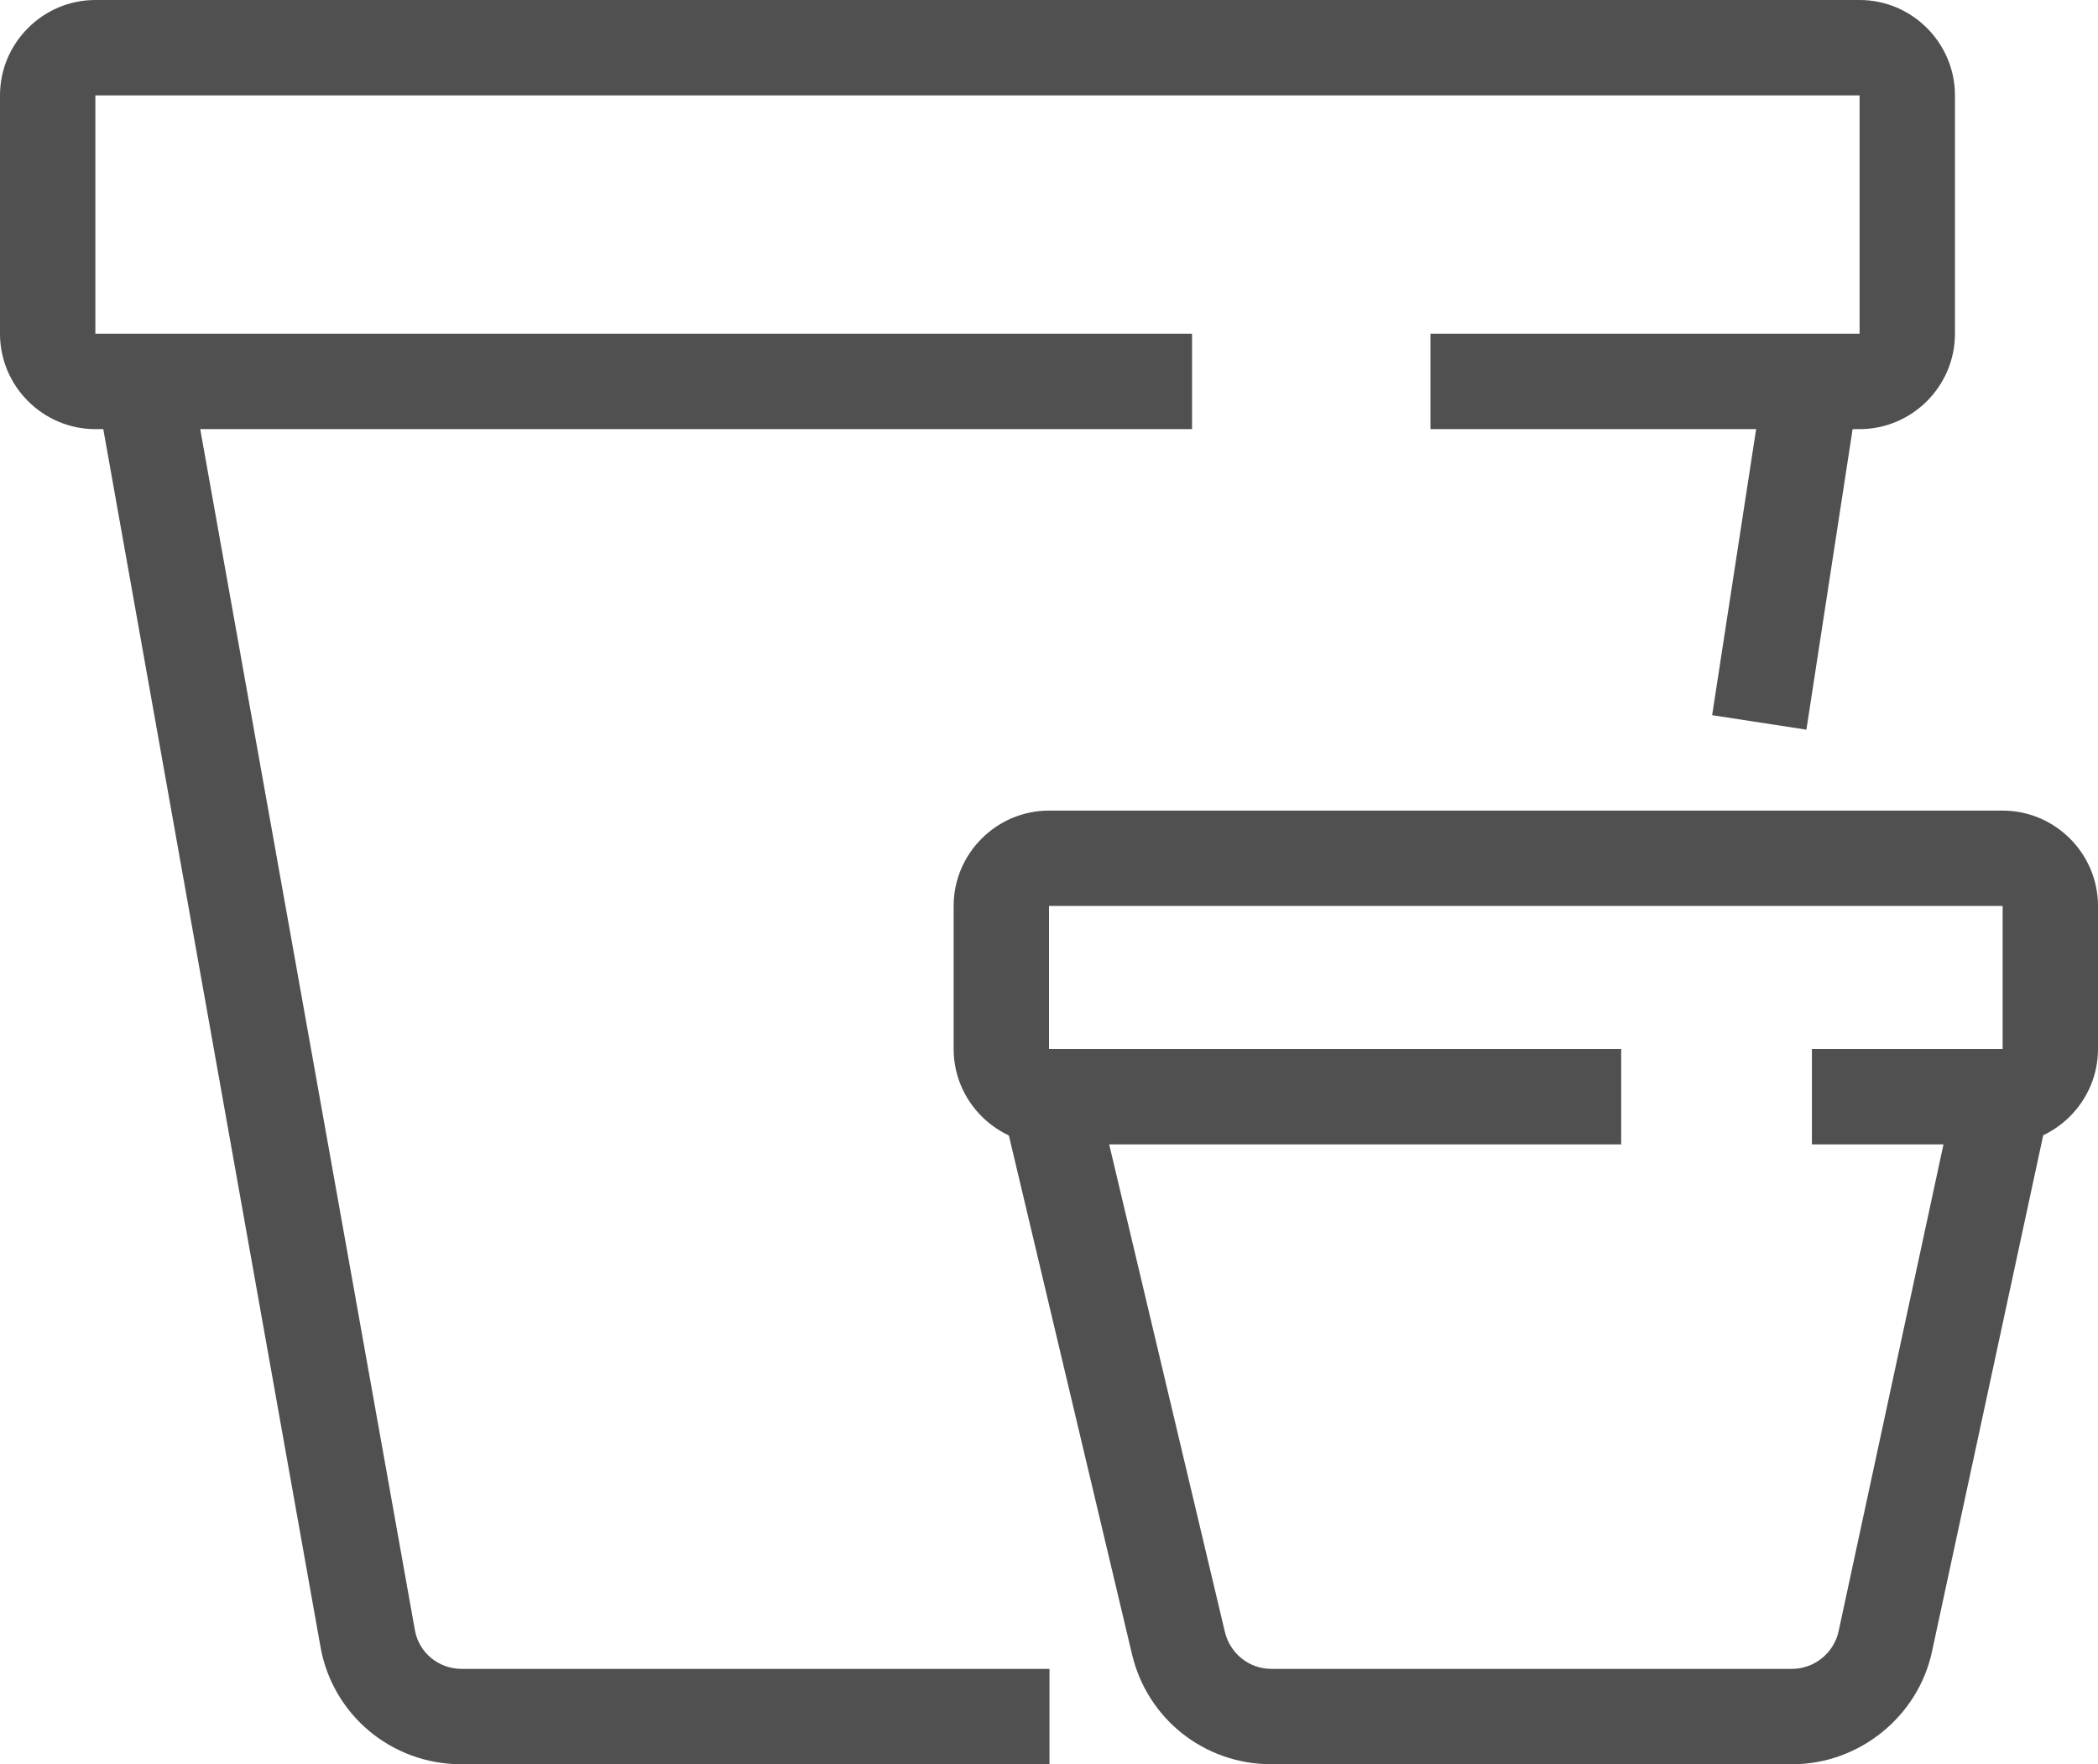
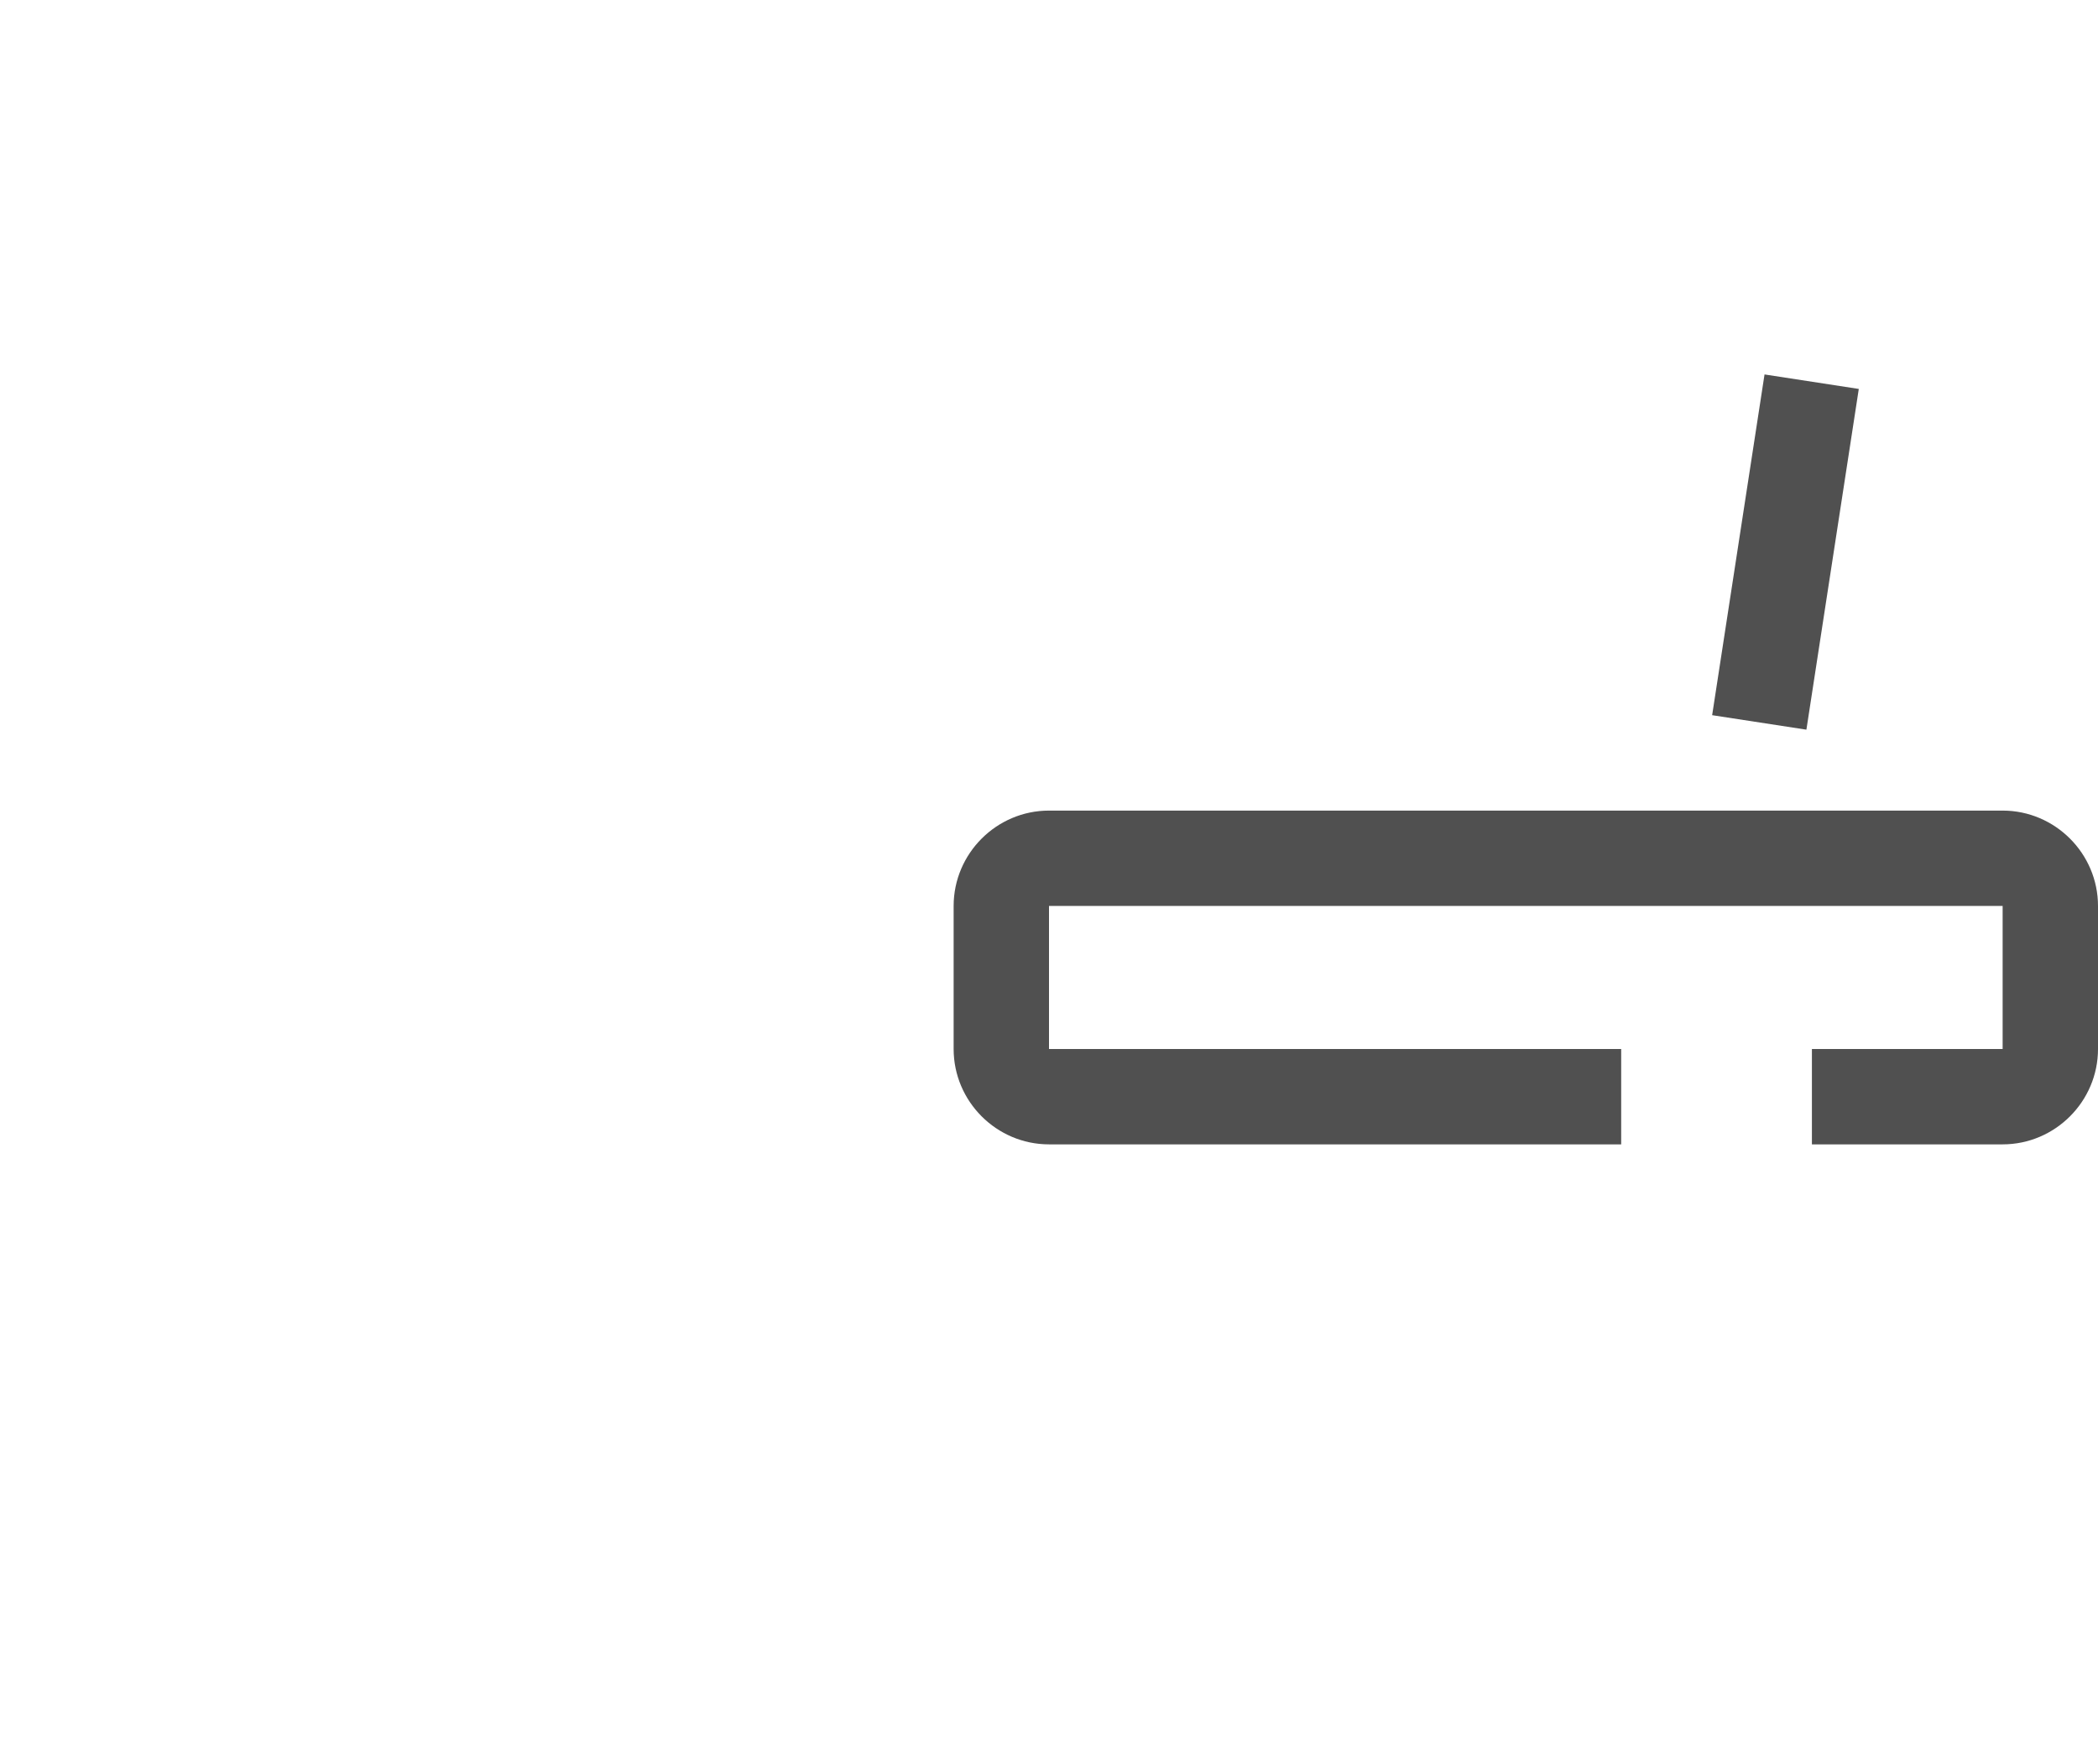
<svg xmlns="http://www.w3.org/2000/svg" viewBox="0 0 44 37" data-name="Layer 2" id="Layer_2">
  <defs>
    <style>
      .cls-1 {
        fill: #505050;
      }
    </style>
  </defs>
  <g id="icons">
    <g>
-       <path d="M39,9h-9v-2h9V2H2v5h23v2H2c-1.1,0-2-.9-2-2V2C0,.9.9,0,2,0h37c1.1,0,2,.9,2,2v5c0,1.1-.9,2-2,2Z" class="cls-1" />
-       <path d="M22,37h-12.33c-1.46,0-2.7-1.04-2.95-2.47L2.02,8.18l1.97-.35,4.71,26.35c.08.48.5.82.98.82h12.33v2Z" class="cls-1" />
      <rect transform="translate(20.32 46.83) rotate(-81.26)" height="2" width="7.23" y="10.57" x="33.83" class="cls-1" />
      <path d="M42,24h-4v-2h4v-3h-20v3h12v2h-12c-1.1,0-2-.9-2-2v-3c0-1.1.9-2,2-2h20c1.1,0,2,.9,2,2v3c0,1.1-.9,2-2,2Z" class="cls-1" />
-       <path d="M37.58,37h-10.92c-1.4,0-2.6-.95-2.92-2.31l-2.72-11.46,1.95-.46,2.72,11.46c.11.45.51.77.97.77h10.92c.47,0,.88-.33.98-.79l2.46-11.42,1.96.42-2.46,11.42c-.29,1.37-1.53,2.37-2.93,2.37Z" class="cls-1" />
    </g>
  </g>
</svg>